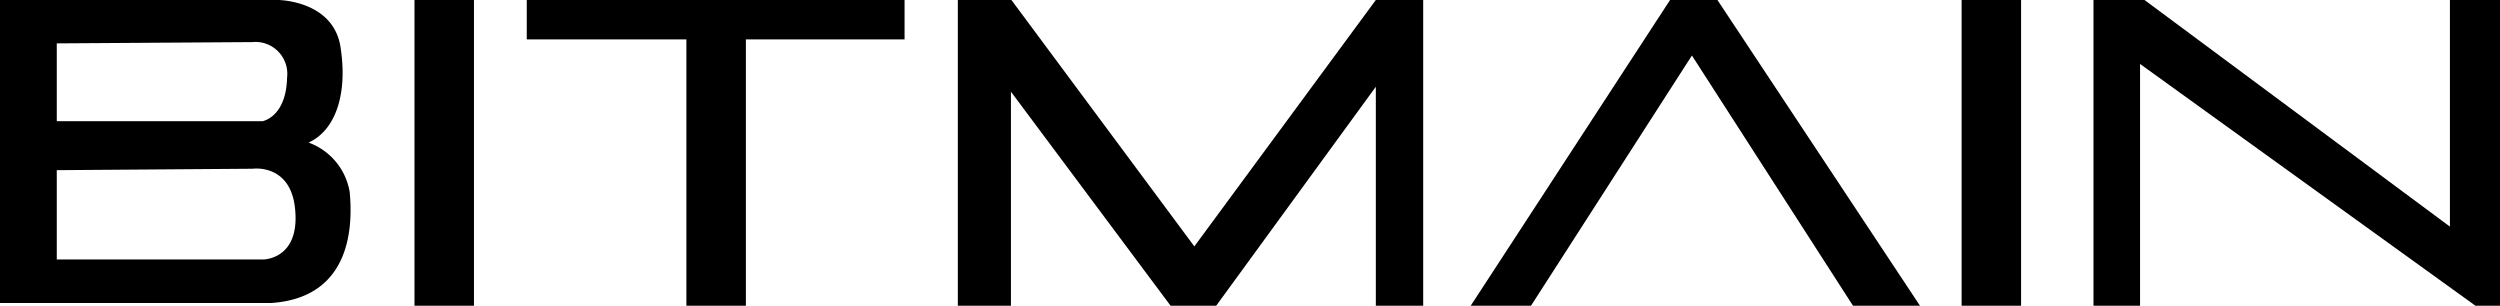
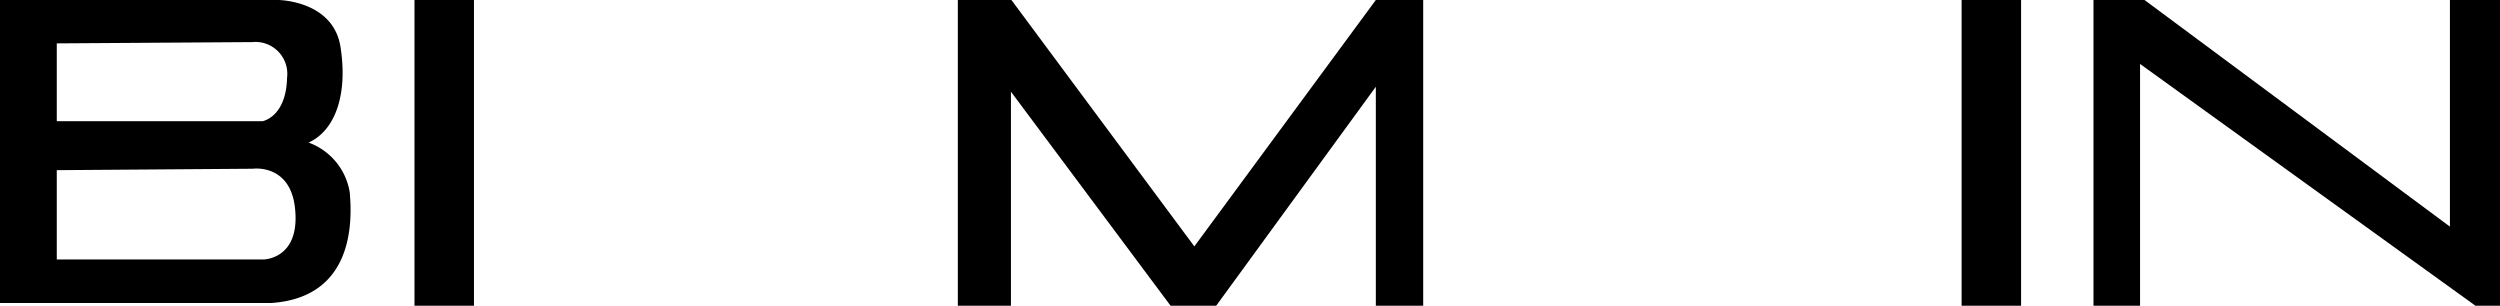
<svg xmlns="http://www.w3.org/2000/svg" width="156.76" height="19.17" viewBox="0 0 156.76 19.17">
  <g id="bbf34d08-389b-40e5-ba39-d55347c505dd" data-name="Layer 2">
    <g id="bde7d8fb-ed5f-44a2-bbf1-0586e02d29c2" data-name="Layer 1">
      <path d="M21.93,12.06a4,4,0,0,0-2.58-3.12c1.71-.78,2.46-3.08,2-6S17.44,0,17.44,0H0V19H17C22.21,18.65,22.09,13.85,21.93,12.06ZM3.56,2.72l12.25-.08A2,2,0,0,1,18,4.88c-.06,2.47-1.54,2.72-1.54,2.72H3.56Zm13,13.55H3.56v-5.6l12.3-.09s2.35-.33,2.64,2.49C18.84,16.27,16.51,16.27,16.51,16.27Z" />
      <rect x="25.99" width="3.73" height="19.17" />
      <rect x="123" width="3.73" height="19.17" />
-       <polygon points="43.04 0 33.03 0 33.03 2.47 43.04 2.47 43.04 19.17 46.77 19.17 46.77 2.47 56.72 2.47 56.72 0 46.77 0 43.04 0" />
      <polygon points="74.89 15.45 63.42 0 60.06 0 60.06 19.17 63.39 19.17 63.39 5.75 73.4 19.17 76.26 19.17 86.27 5.44 86.27 19.17 89.24 19.17 89.24 0 86.27 0 74.89 15.45" />
-       <polygon points="104.72 0 92.22 19.17 96 19.17 106.09 3.48 116.19 19.17 120.39 19.17 107.69 0 104.72 0" />
      <polygon points="153.62 0 153.62 14.21 134.47 0 131.27 0 131.27 19.17 134.19 19.17 134.19 4.01 155.22 19.17 156.76 19.17 156.76 0 153.62 0" />
    </g>
  </g>
</svg>